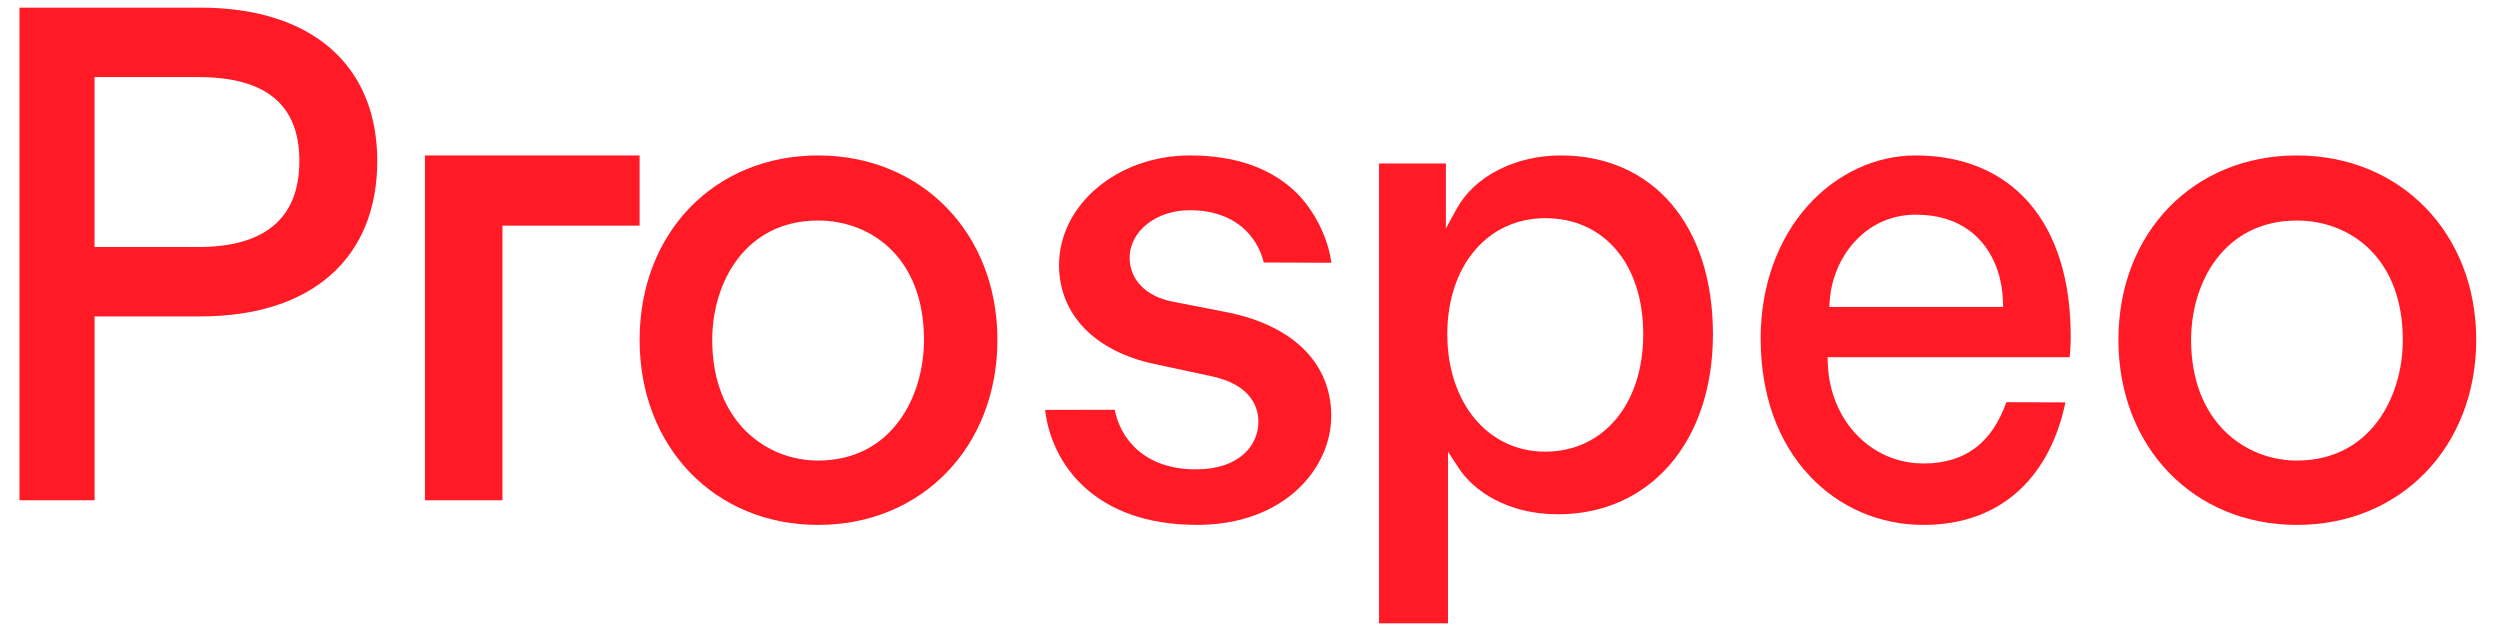
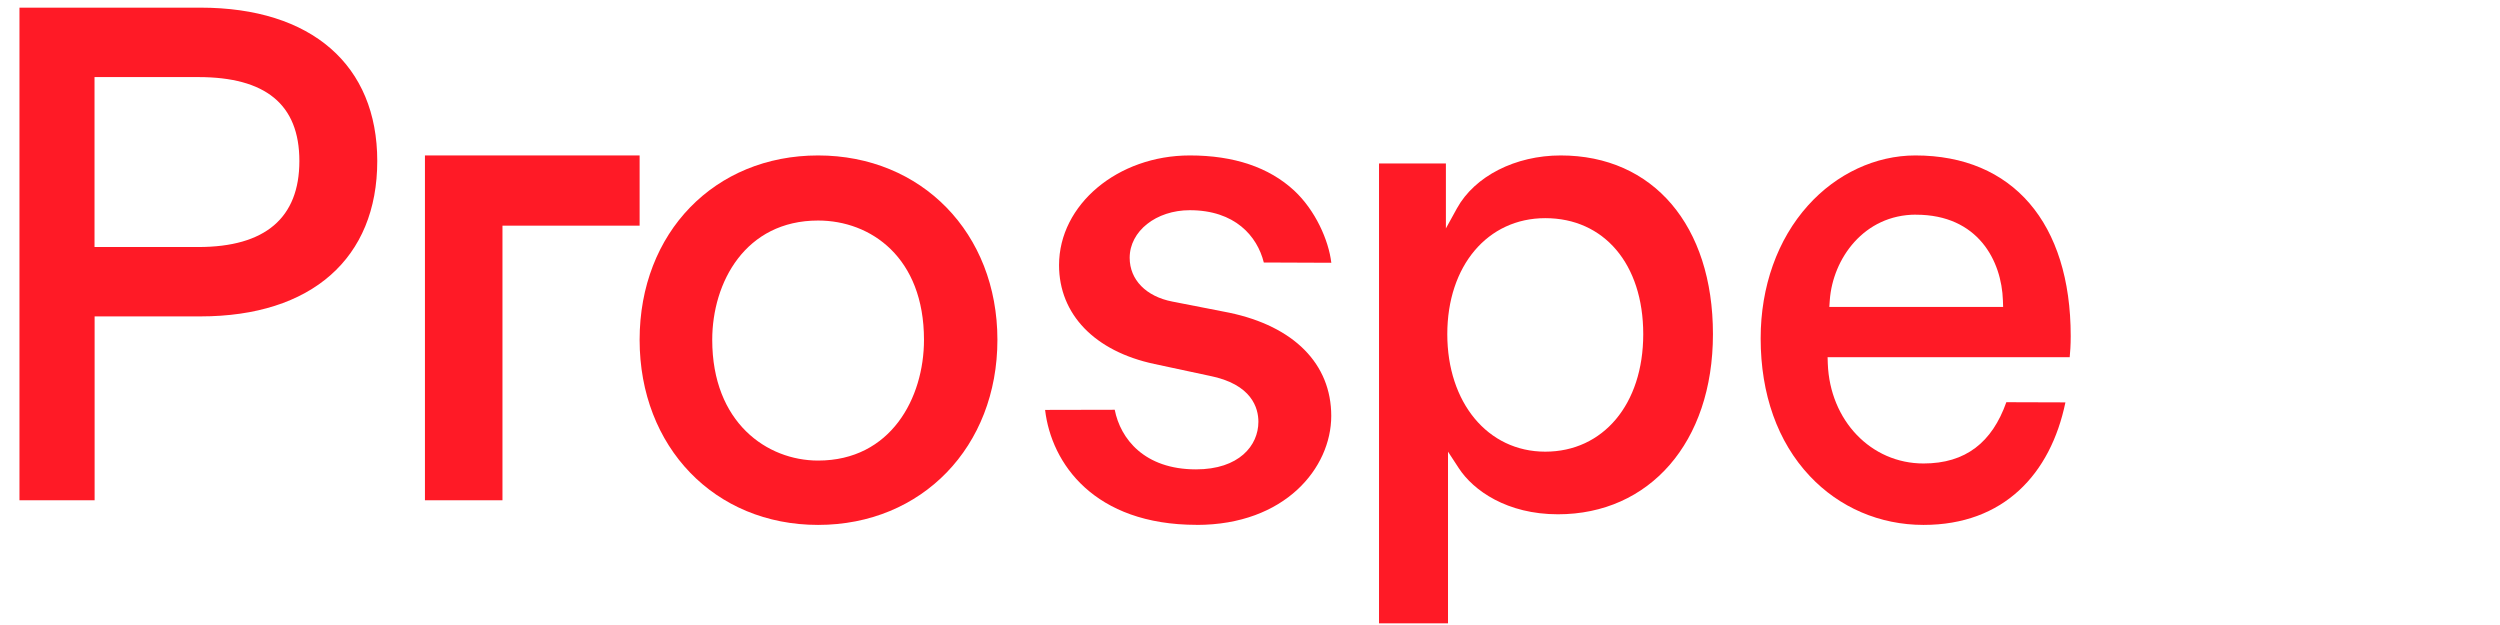
<svg xmlns="http://www.w3.org/2000/svg" width="84" height="21" viewBox="0 0 84 21" fill="none">
  <path fill-rule="evenodd" clip-rule="evenodd" d="M12.676 5.41C12.676 8.674 10.472 10.631 6.734 10.631H3.179V16.809H0.654V0.257H6.734C10.475 0.257 12.676 2.192 12.676 5.41ZM6.664 8.3C8.912 8.3 10.059 7.321 10.059 5.41C10.059 3.498 8.912 2.59 6.664 2.59H3.176V8.3H6.664Z" fill="#FF1A26" />
  <path fill-rule="evenodd" clip-rule="evenodd" d="M27.488 17.637C24.013 17.637 21.491 15.02 21.491 11.418C21.491 7.815 24.013 5.223 27.488 5.223C30.964 5.223 33.513 7.828 33.513 11.418C33.513 15.007 30.98 17.637 27.488 17.637ZM27.488 7.41C25.044 7.41 23.931 9.488 23.931 11.418C23.931 14.204 25.775 15.475 27.488 15.475C29.933 15.475 31.046 13.371 31.046 11.418C31.046 8.65 29.26 7.41 27.488 7.41Z" fill="#FF1A26" />
  <path d="M35.115 13.773C35.325 15.572 36.765 17.635 40.21 17.635V17.637C43.177 17.636 44.73 15.72 44.73 13.974C44.73 12.228 43.478 10.962 41.299 10.506L39.393 10.133C38.508 9.963 37.957 9.399 37.957 8.663C37.957 7.766 38.845 7.063 39.978 7.063C41.495 7.063 42.243 7.932 42.464 8.82L44.732 8.829C44.644 8.074 44.197 7.067 43.486 6.405C42.64 5.621 41.461 5.223 39.978 5.223C37.555 5.223 35.584 6.876 35.584 8.909C35.584 10.561 36.783 11.804 38.789 12.23L40.641 12.627C42.068 12.909 42.282 13.716 42.282 14.172C42.282 14.969 41.635 15.771 40.185 15.771C38.449 15.771 37.646 14.742 37.455 13.768L35.115 13.773Z" fill="#FF1A26" />
  <path fill-rule="evenodd" clip-rule="evenodd" d="M46.335 20.943V5.492H48.582V7.675L48.953 7.001C49.548 5.92 50.917 5.223 52.44 5.223C55.546 5.223 57.555 7.578 57.555 11.226C57.555 14.874 55.413 17.28 52.347 17.28C50.637 17.28 49.506 16.482 49.017 15.733L48.653 15.176V20.943H46.335ZM51.921 7.33C49.982 7.33 48.629 8.933 48.629 11.228C48.629 13.523 49.983 15.176 51.921 15.176C53.859 15.176 55.213 13.59 55.213 11.228C55.213 8.865 53.889 7.33 51.921 7.33Z" fill="#FF1A26" />
  <path fill-rule="evenodd" clip-rule="evenodd" d="M60.806 15.993C61.801 17.052 63.16 17.637 64.629 17.637H64.63C67.32 17.637 68.899 15.931 69.398 13.52L67.413 13.514C66.935 14.862 66.048 15.573 64.63 15.573C62.868 15.573 61.486 14.132 61.414 12.22L61.407 12.002H69.542C69.558 11.852 69.576 11.594 69.576 11.293C69.576 7.492 67.625 5.223 64.356 5.223C63.023 5.223 61.708 5.835 60.749 6.904C59.722 8.046 59.158 9.63 59.158 11.367C59.158 13.247 59.728 14.846 60.806 15.993ZM61.481 10.086C61.58 8.693 62.63 7.212 64.378 7.212V7.214C66.466 7.214 67.256 8.767 67.298 10.097L67.305 10.312H61.465L61.481 10.086Z" fill="#FF1A26" />
-   <path fill-rule="evenodd" clip-rule="evenodd" d="M77.177 17.637C73.701 17.637 71.179 15.02 71.179 11.418C71.179 7.815 73.701 5.223 77.177 5.223C80.652 5.223 83.201 7.828 83.201 11.418C83.201 15.007 80.668 17.637 77.177 17.637ZM77.177 7.41C74.731 7.41 73.621 9.488 73.621 11.418C73.621 14.204 75.463 15.475 77.177 15.475C79.622 15.475 80.734 13.371 80.734 11.418C80.734 8.65 78.948 7.41 77.177 7.41Z" fill="#FF1A26" />
  <path d="M21.491 7.582V5.223H14.278V16.809H16.883V7.582H21.491Z" fill="#FF1A26" />
</svg>